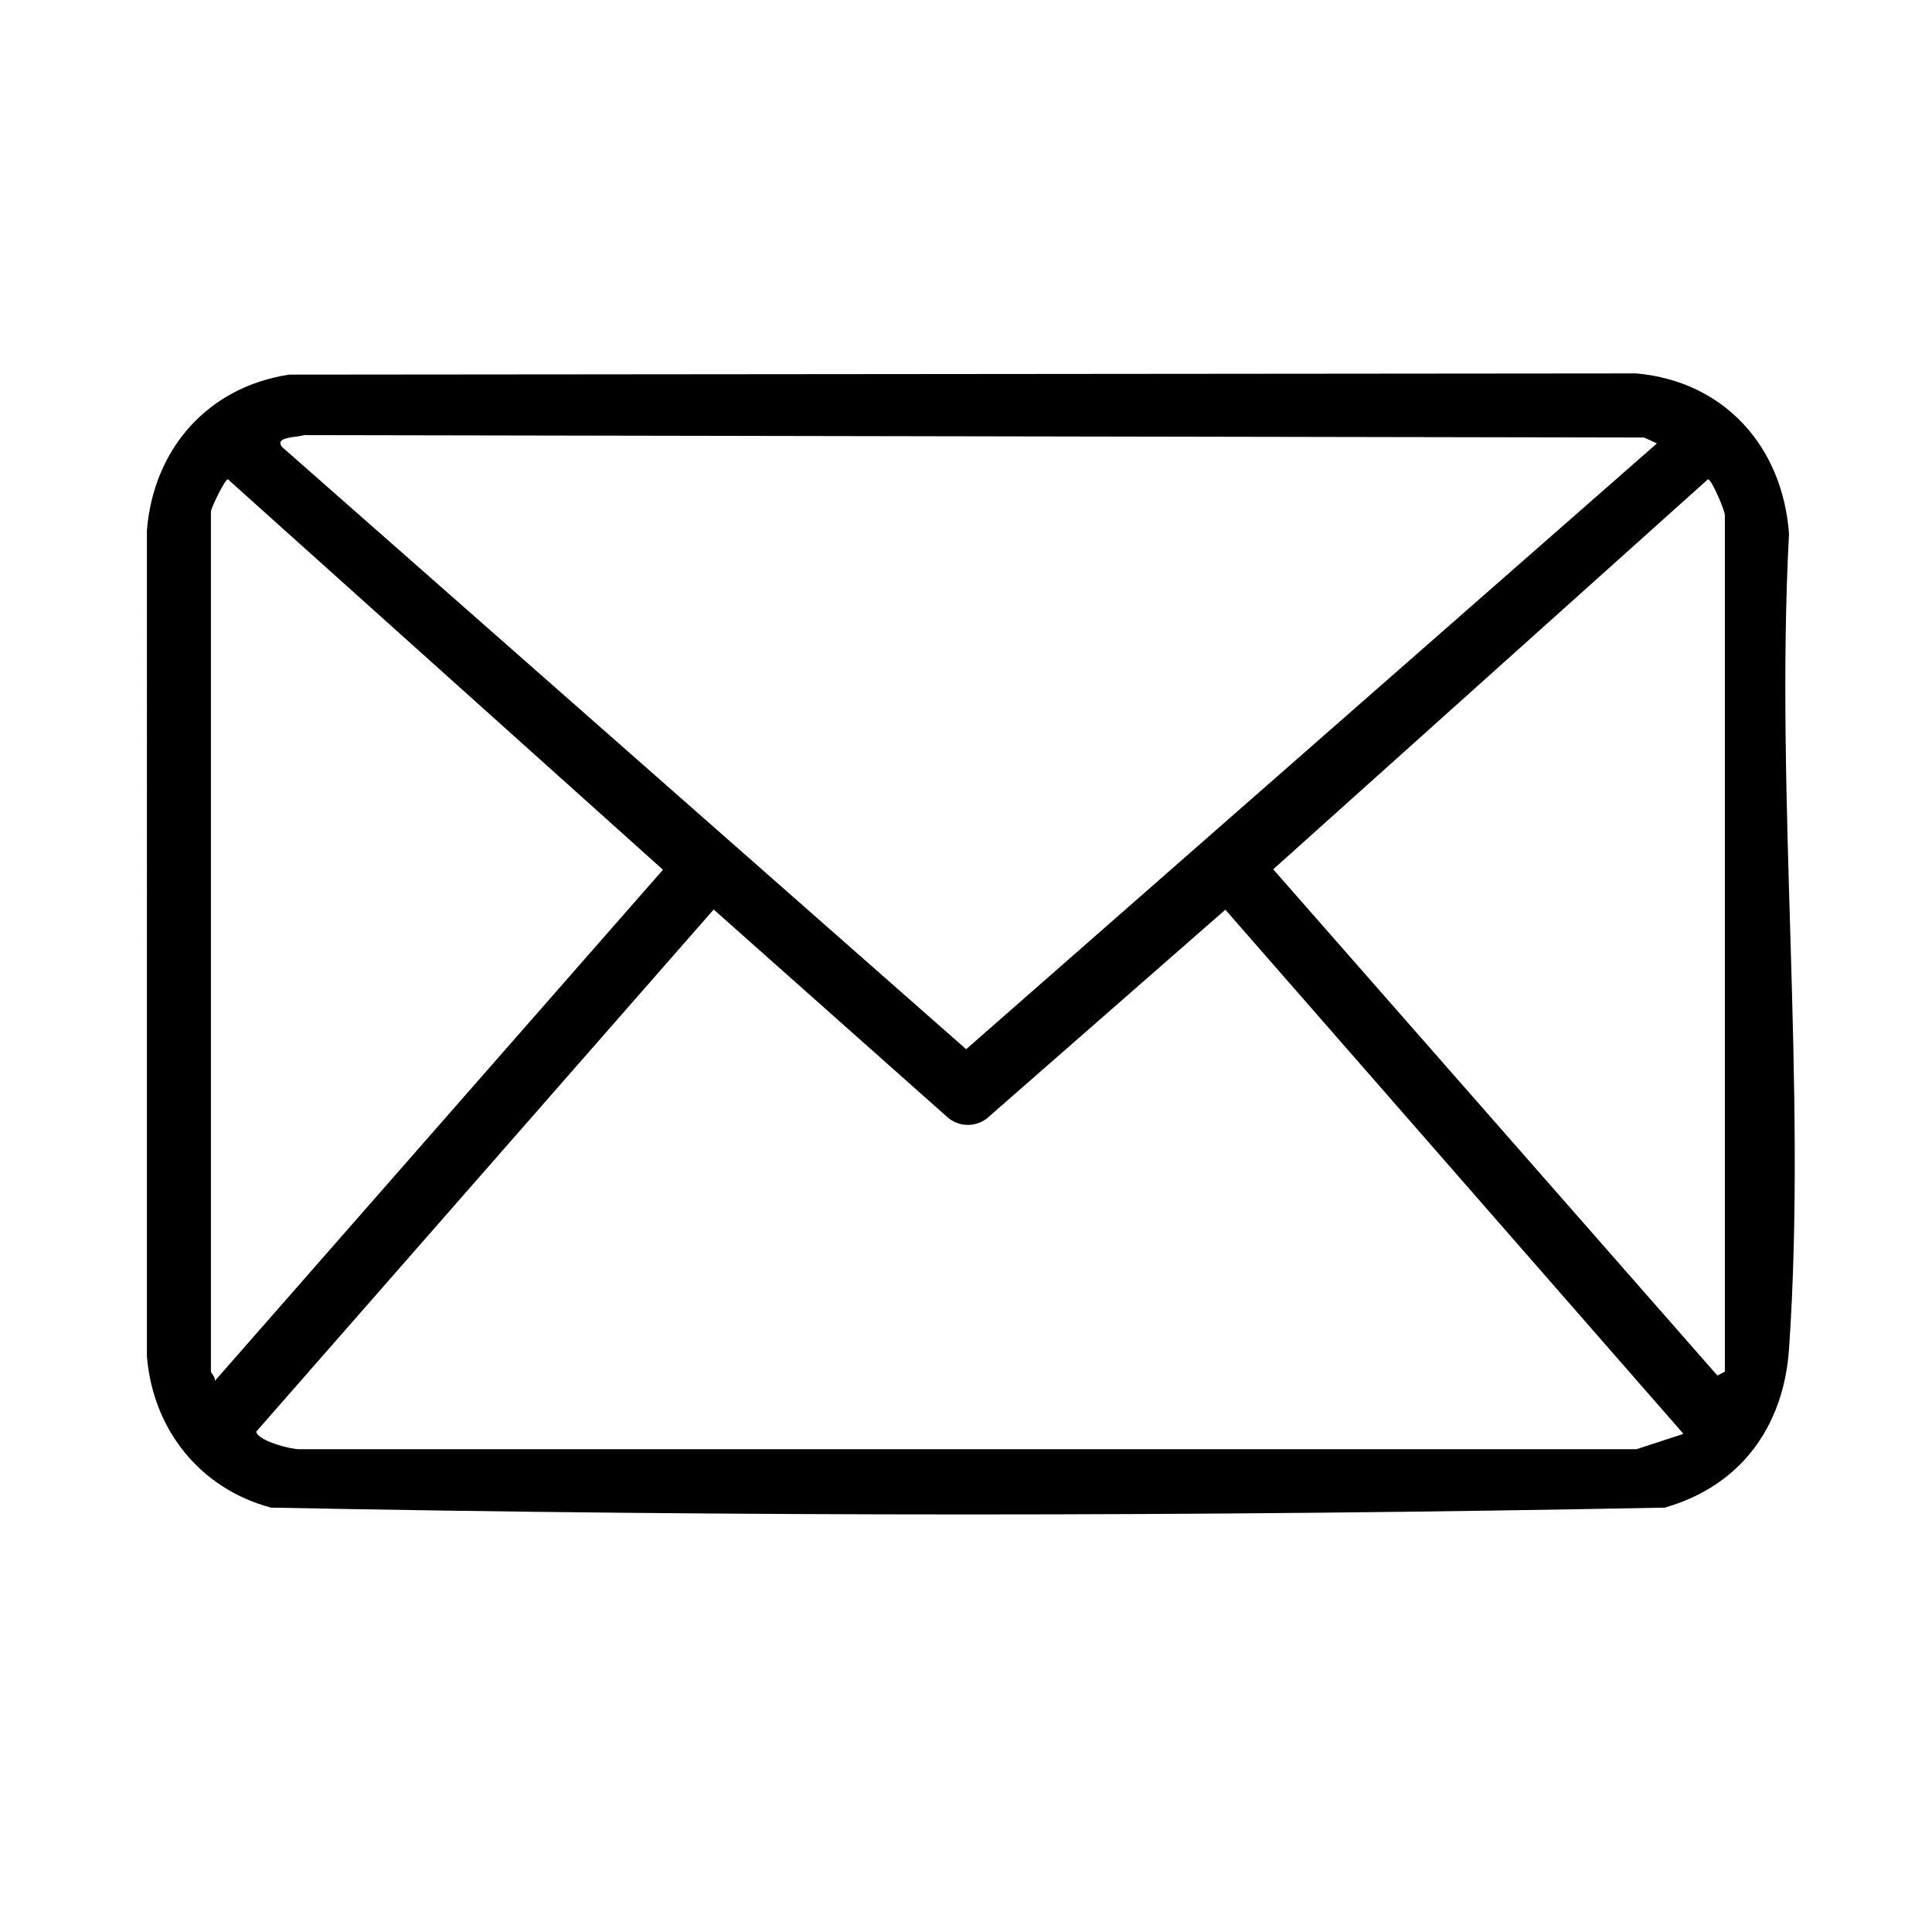
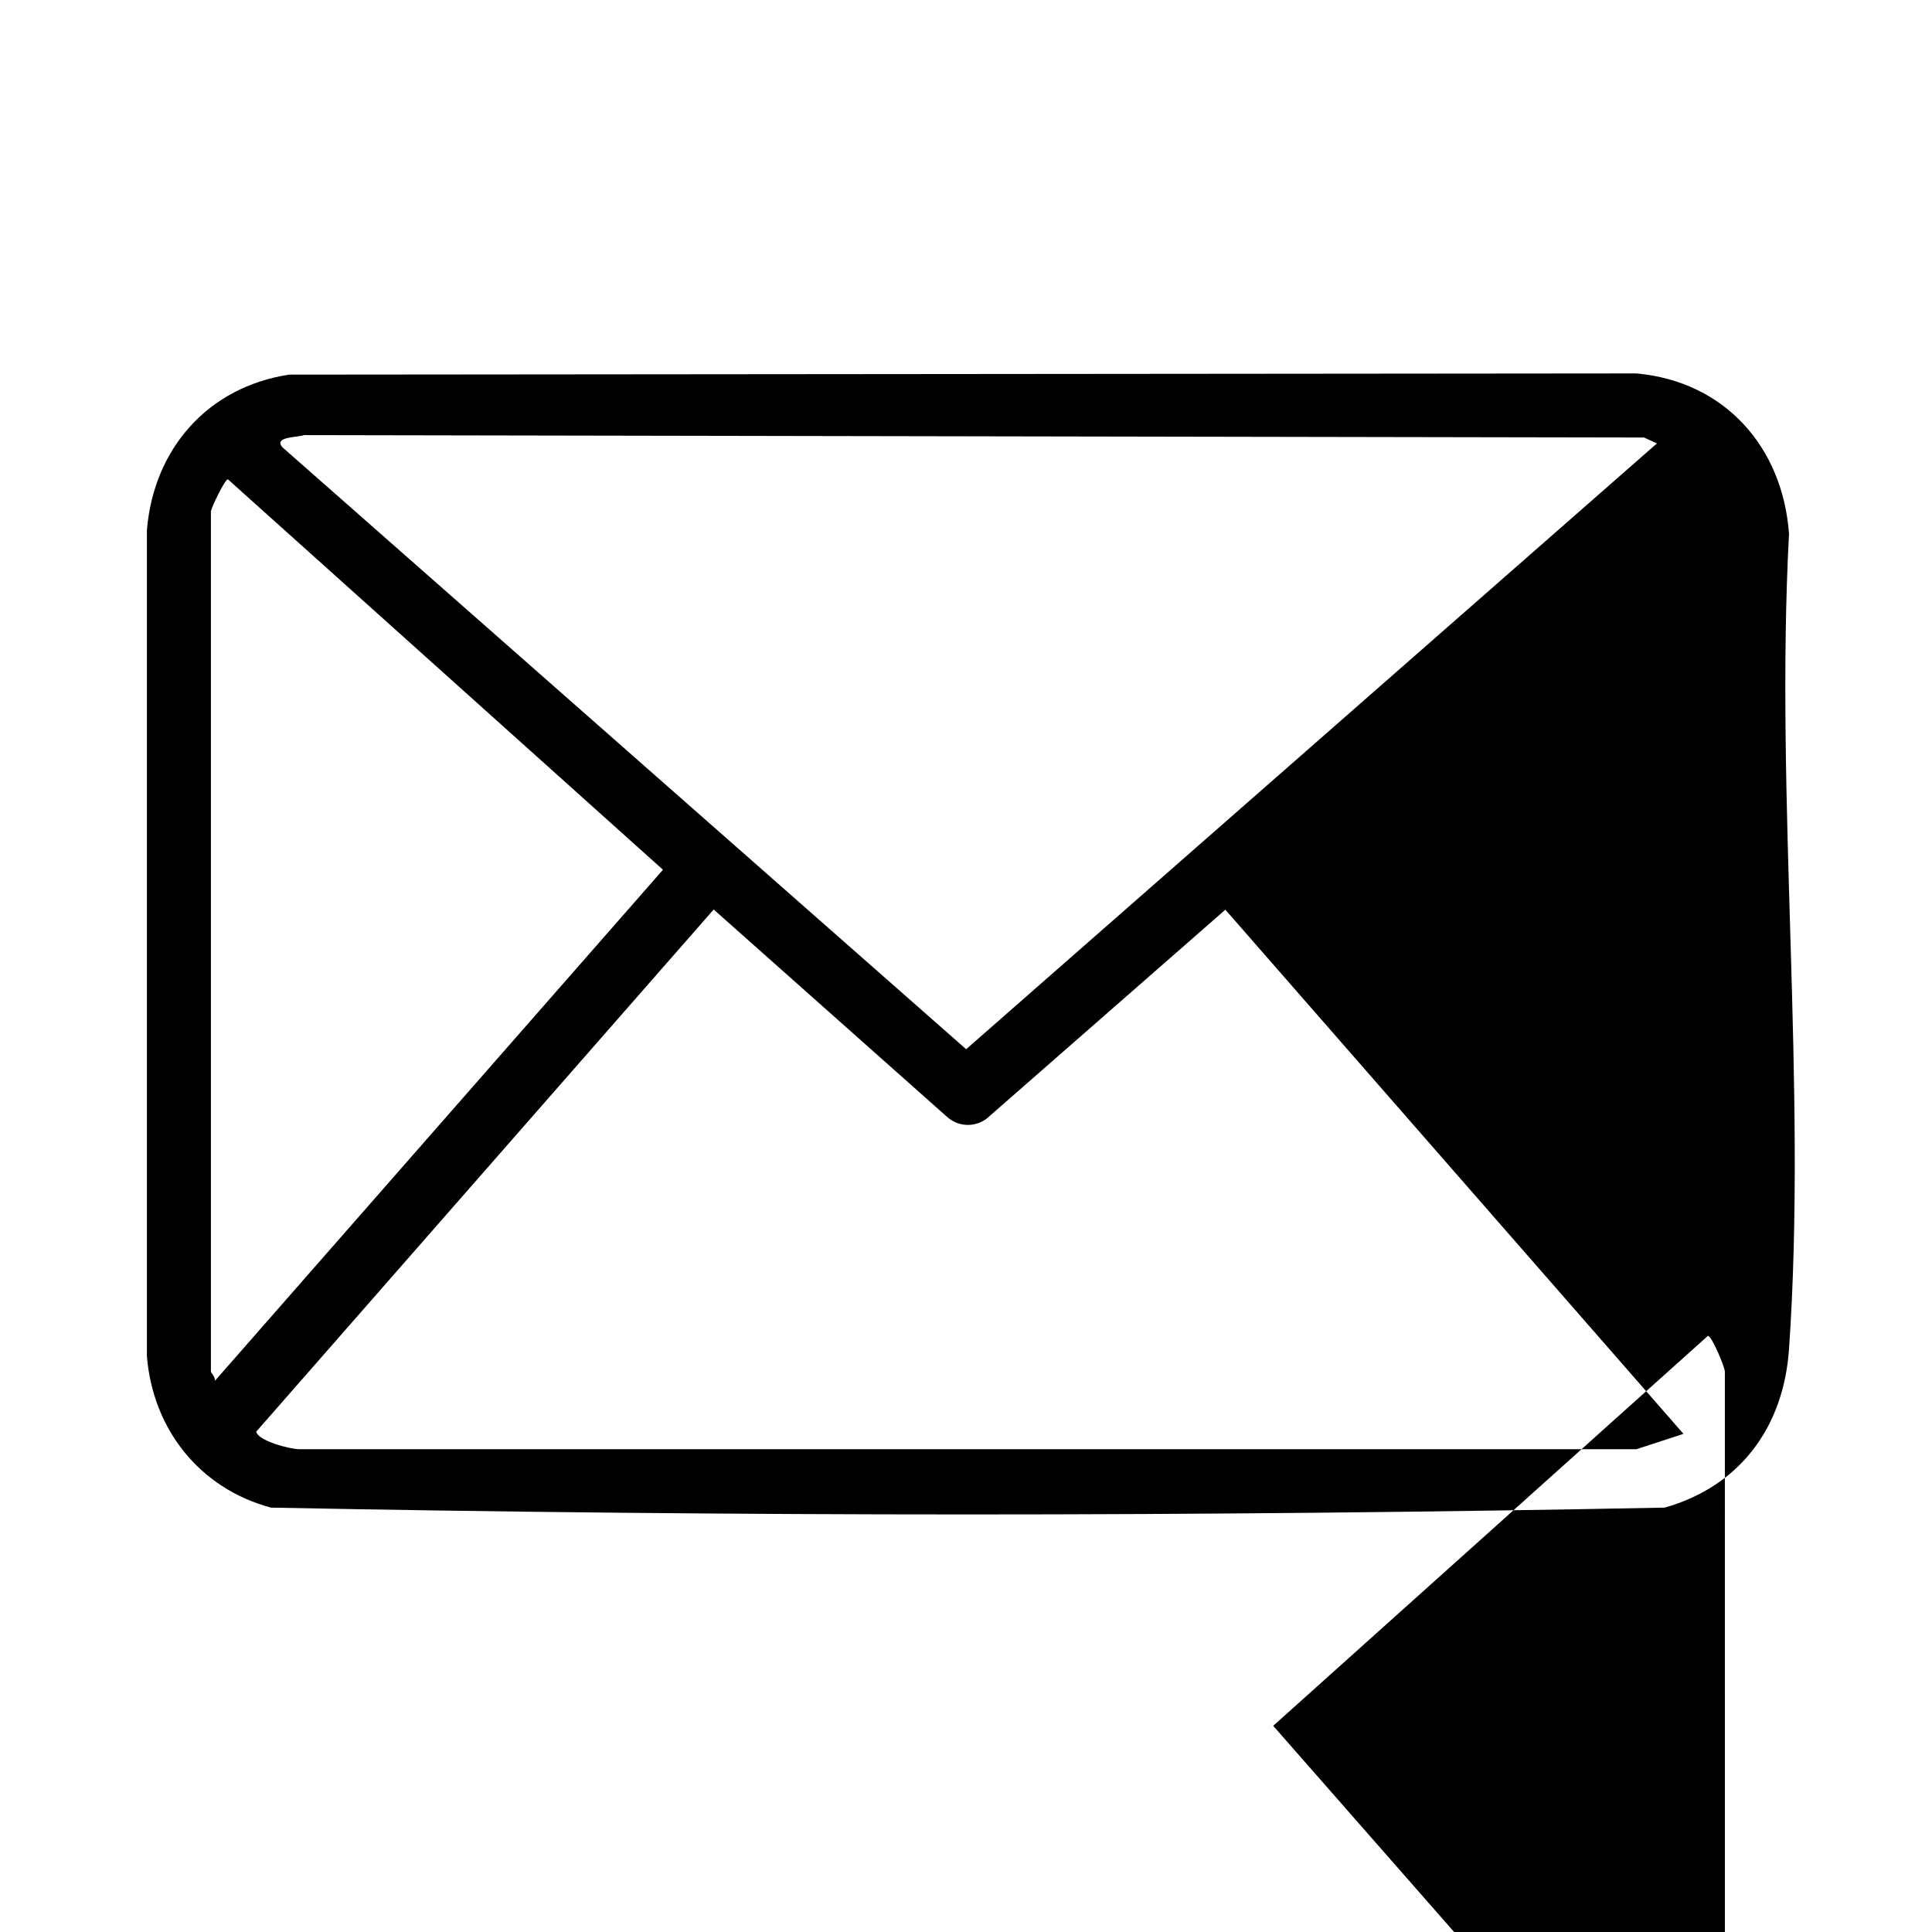
<svg xmlns="http://www.w3.org/2000/svg" id="Lager_1" version="1.1" viewBox="0 0 384 384">
-   <path d="M57.47,74.46l267.79-.24c17.51,1.6,29.05,14.57,30.32,31.87-2.81,52.93,3.63,109.57,0,162.06-1.07,15.47-9.69,27.23-24.7,31.5-92.1,1.81-184.93,1.81-277.03,0-14.11-3.79-23.44-15.49-24.65-30.05V105.39c1.32-16.19,12.11-28.47,28.27-30.93ZM60.47,86.47c-1.33.5-6.15.28-4.35,2.42l135.91,119.65,137.3-120.41-2.56-1.17-266.31-.48ZM41.92,101.62v171c0,.26.98,1.11.76,1.87l89.09-101.62L45.29,95.26c-.58,0-3.23,5.5-3.37,6.36ZM342.83,272.62V102.38c0-.86-2.59-7.11-3.37-7.11l-86.4,77.51,88.28,100.61,1.5-.76ZM334.6,284.99l-91.05-104.18-47.46,41.54c-2.4,1.76-5.61,1.64-7.83-.34l-46.41-41.24-90.92,103.78c.31,1.81,6.67,3.48,8.54,3.49h265.79s9.32-3.04,9.32-3.04Z" />
+   <path d="M57.47,74.46l267.79-.24c17.51,1.6,29.05,14.57,30.32,31.87-2.81,52.93,3.63,109.57,0,162.06-1.07,15.47-9.69,27.23-24.7,31.5-92.1,1.81-184.93,1.81-277.03,0-14.11-3.79-23.44-15.49-24.65-30.05V105.39c1.32-16.19,12.11-28.47,28.27-30.93ZM60.47,86.47c-1.33.5-6.15.28-4.35,2.42l135.91,119.65,137.3-120.41-2.56-1.17-266.31-.48ZM41.92,101.62v171c0,.26.98,1.11.76,1.87l89.09-101.62L45.29,95.26c-.58,0-3.23,5.5-3.37,6.36ZM342.83,272.62c0-.86-2.59-7.11-3.37-7.11l-86.4,77.51,88.28,100.61,1.5-.76ZM334.6,284.99l-91.05-104.18-47.46,41.54c-2.4,1.76-5.61,1.64-7.83-.34l-46.41-41.24-90.92,103.78c.31,1.81,6.67,3.48,8.54,3.49h265.79s9.32-3.04,9.32-3.04Z" />
</svg>